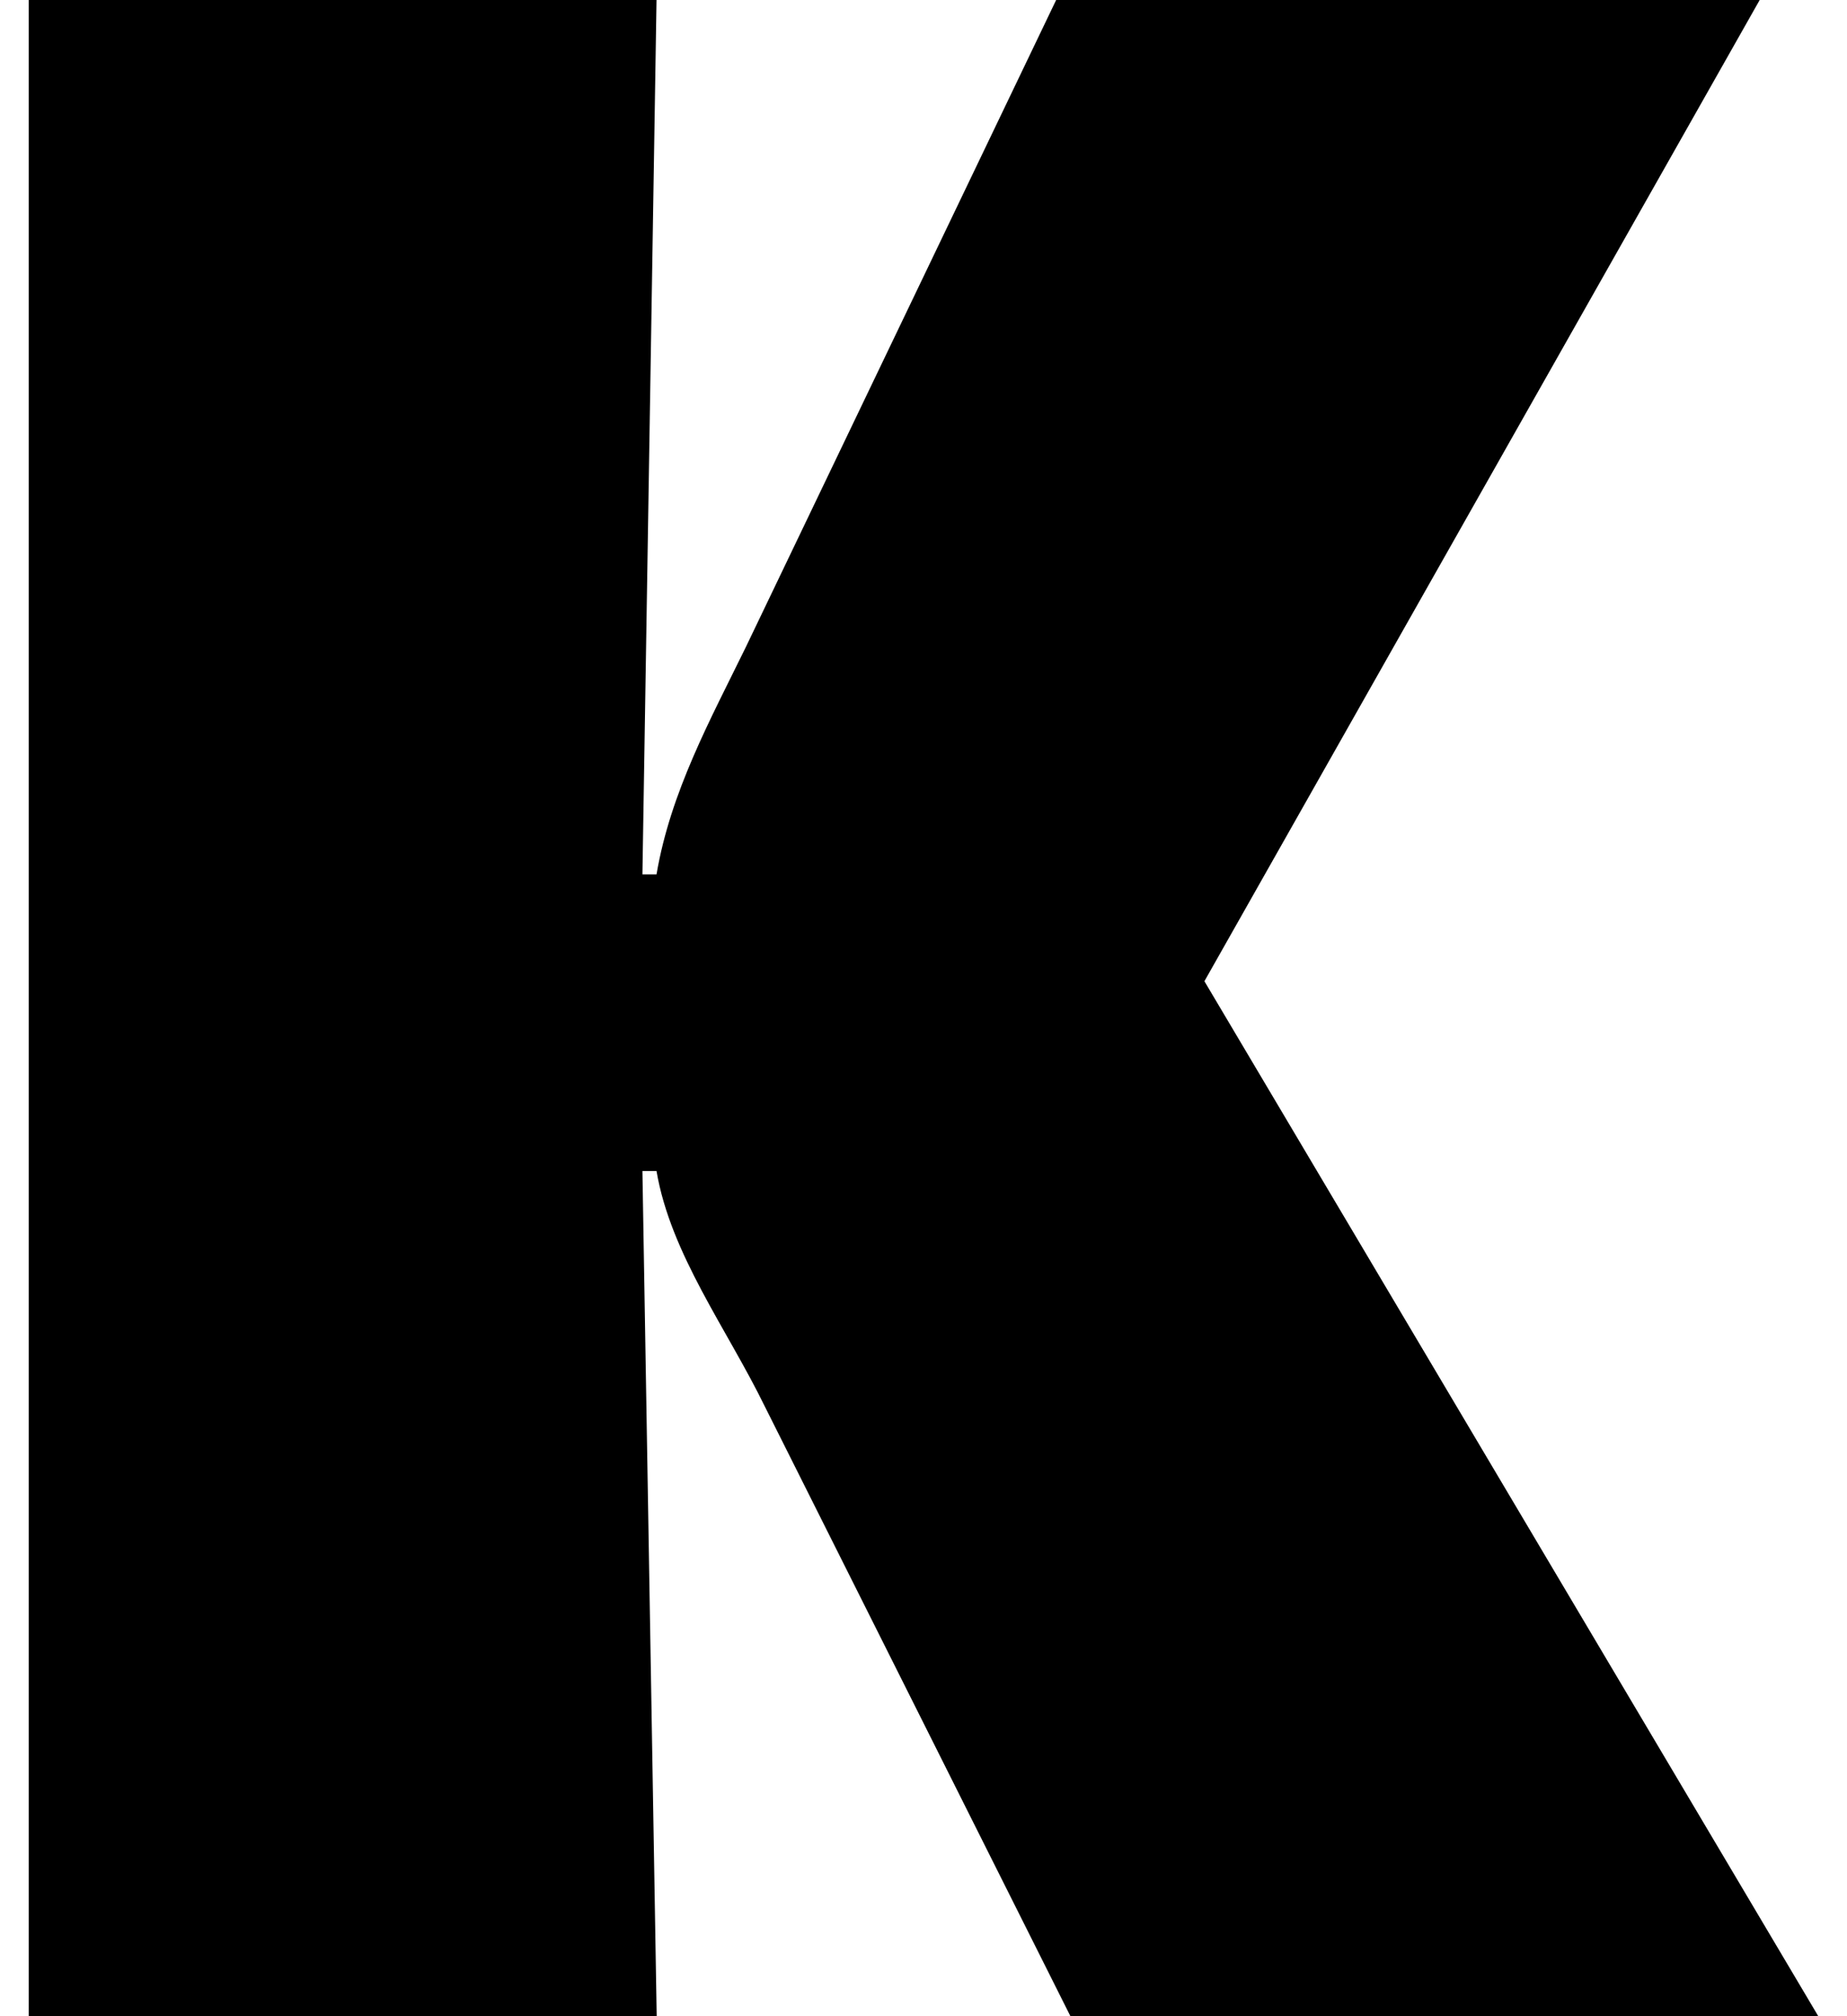
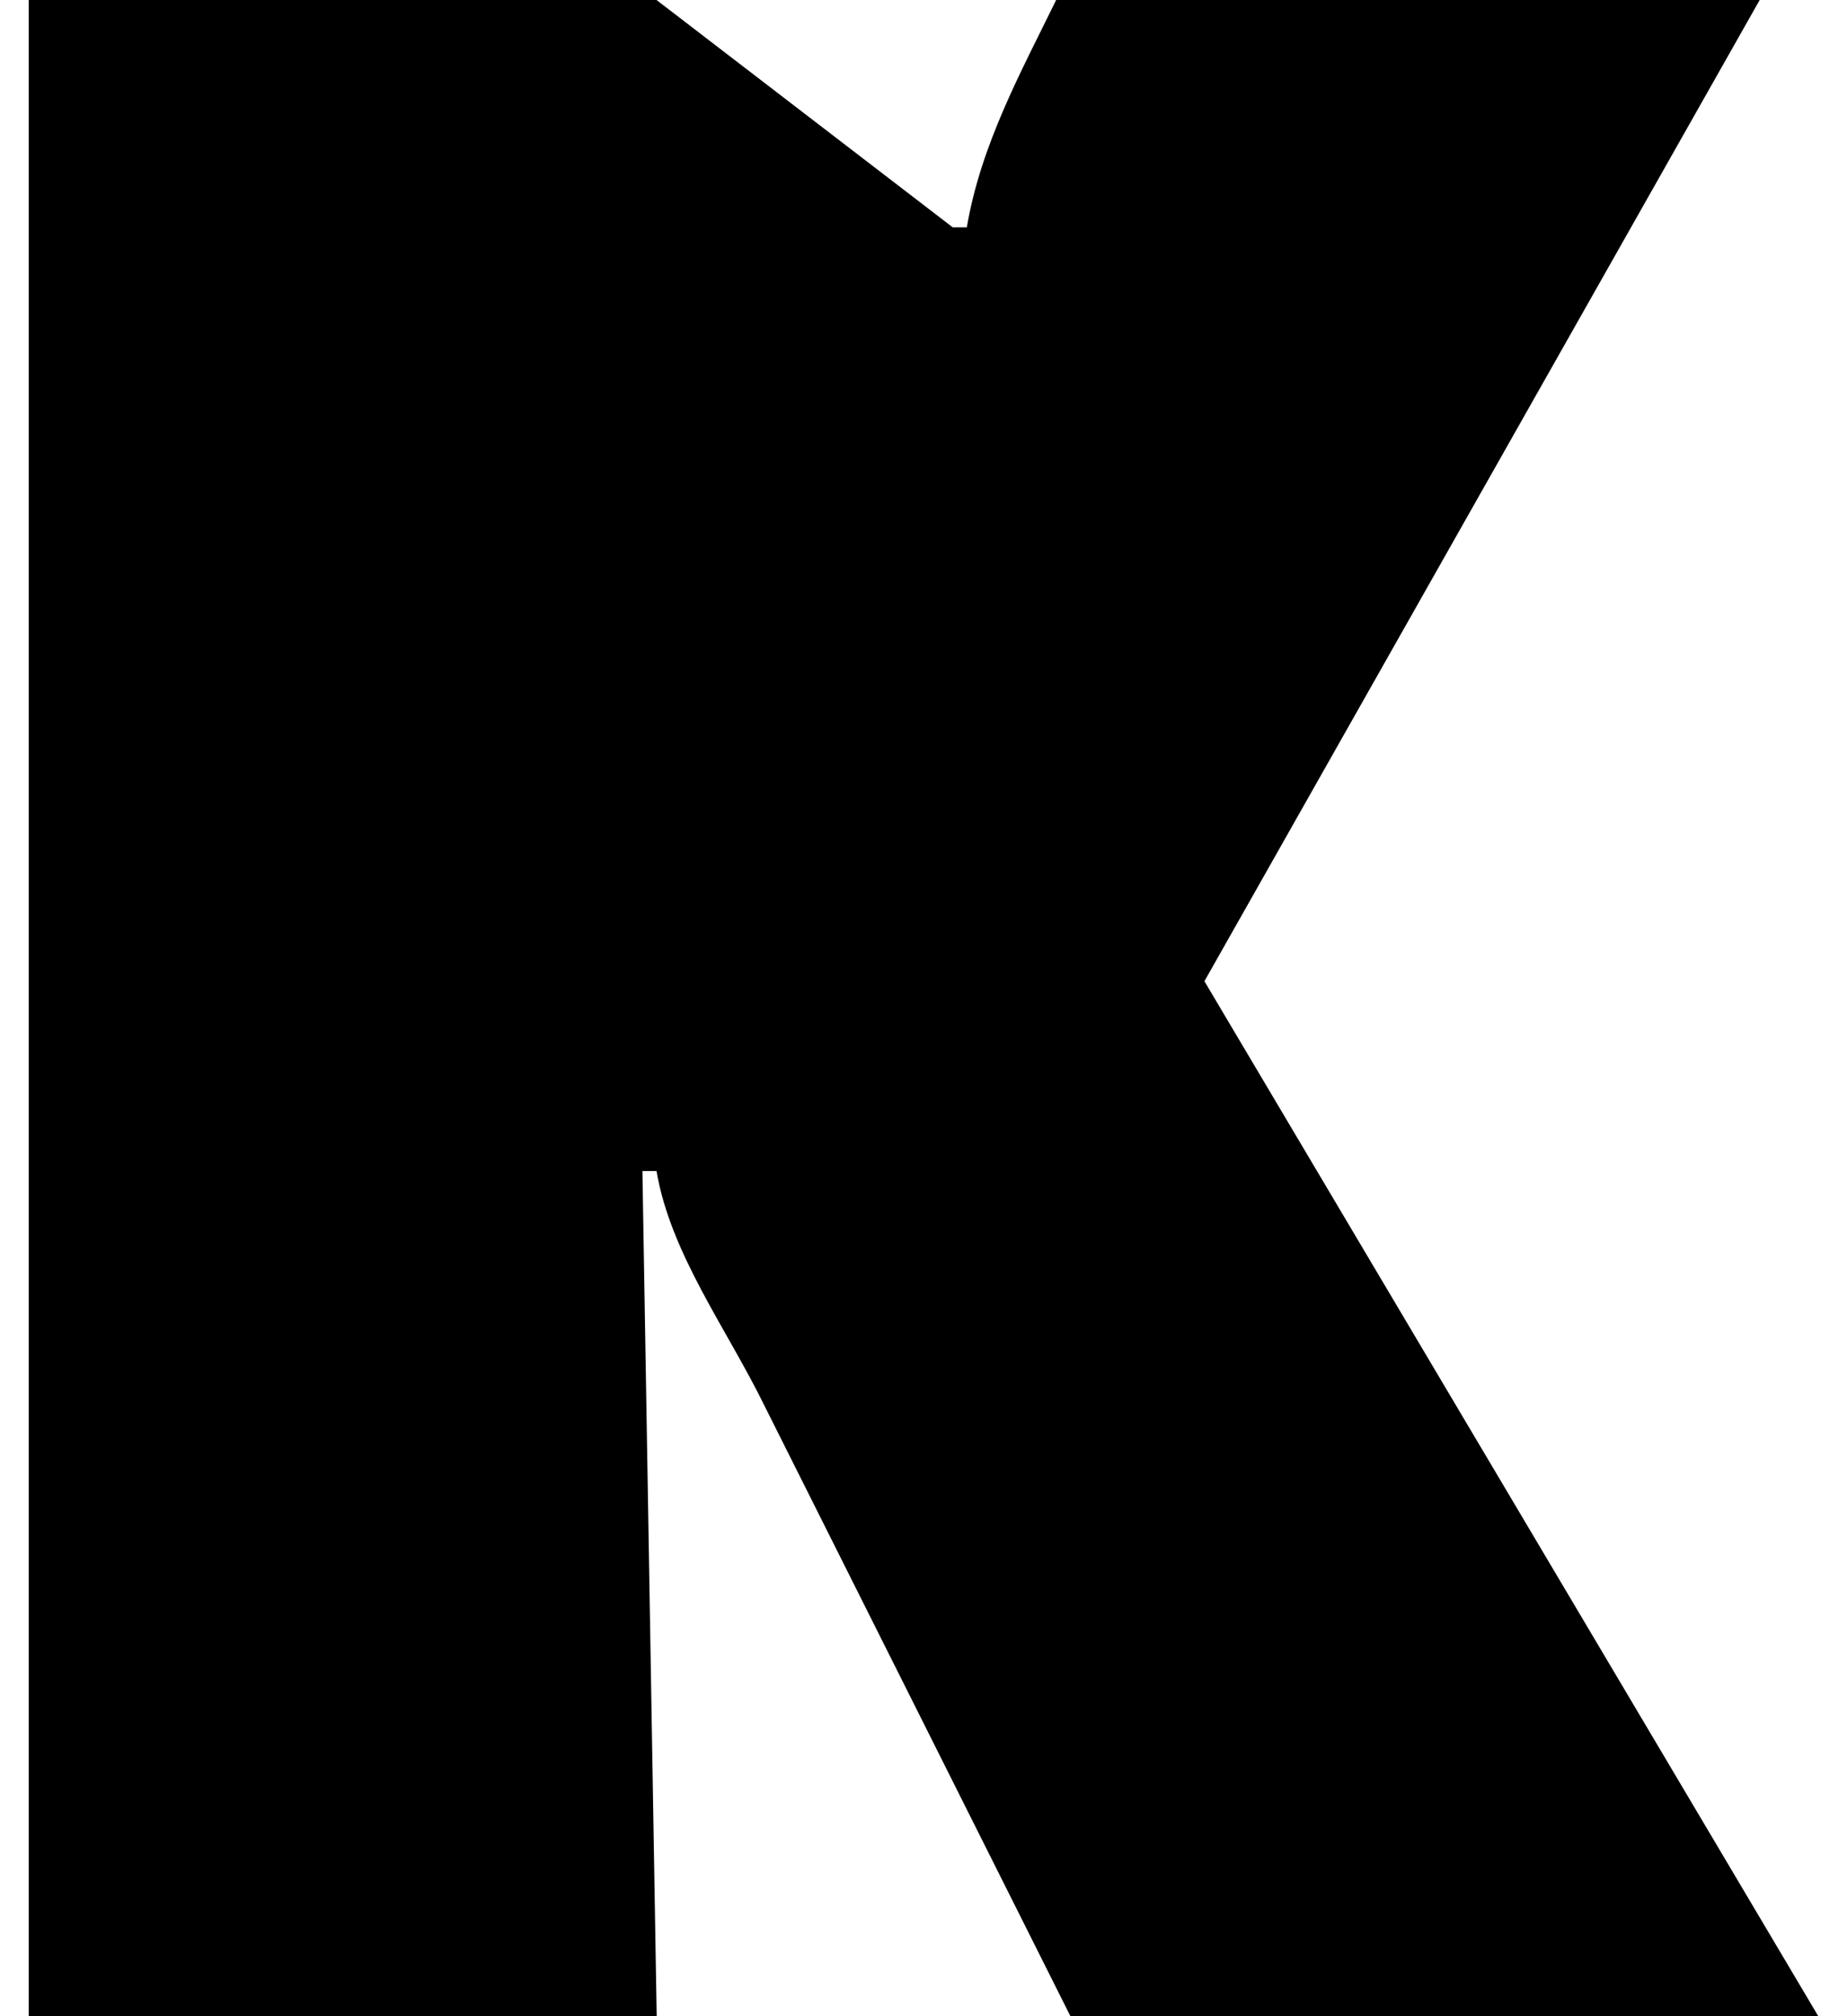
<svg xmlns="http://www.w3.org/2000/svg" width="11" height="12">
-   <path d="M.171 12h3.74l-.085-5.03h.084c.084.494.42.94.645 1.401L6.375 12h4.454L7.173 5.84 10.48 0H6.29L4.442 3.851c-.21.43-.448.86-.532 1.353h-.084L3.91 0H.171z" aria-label="K" />
+   <path d="M.171 12h3.74l-.085-5.03h.084c.084.494.42.94.645 1.401L6.375 12h4.454L7.173 5.84 10.48 0H6.29c-.21.43-.448.86-.532 1.353h-.084L3.91 0H.171z" aria-label="K" />
</svg>